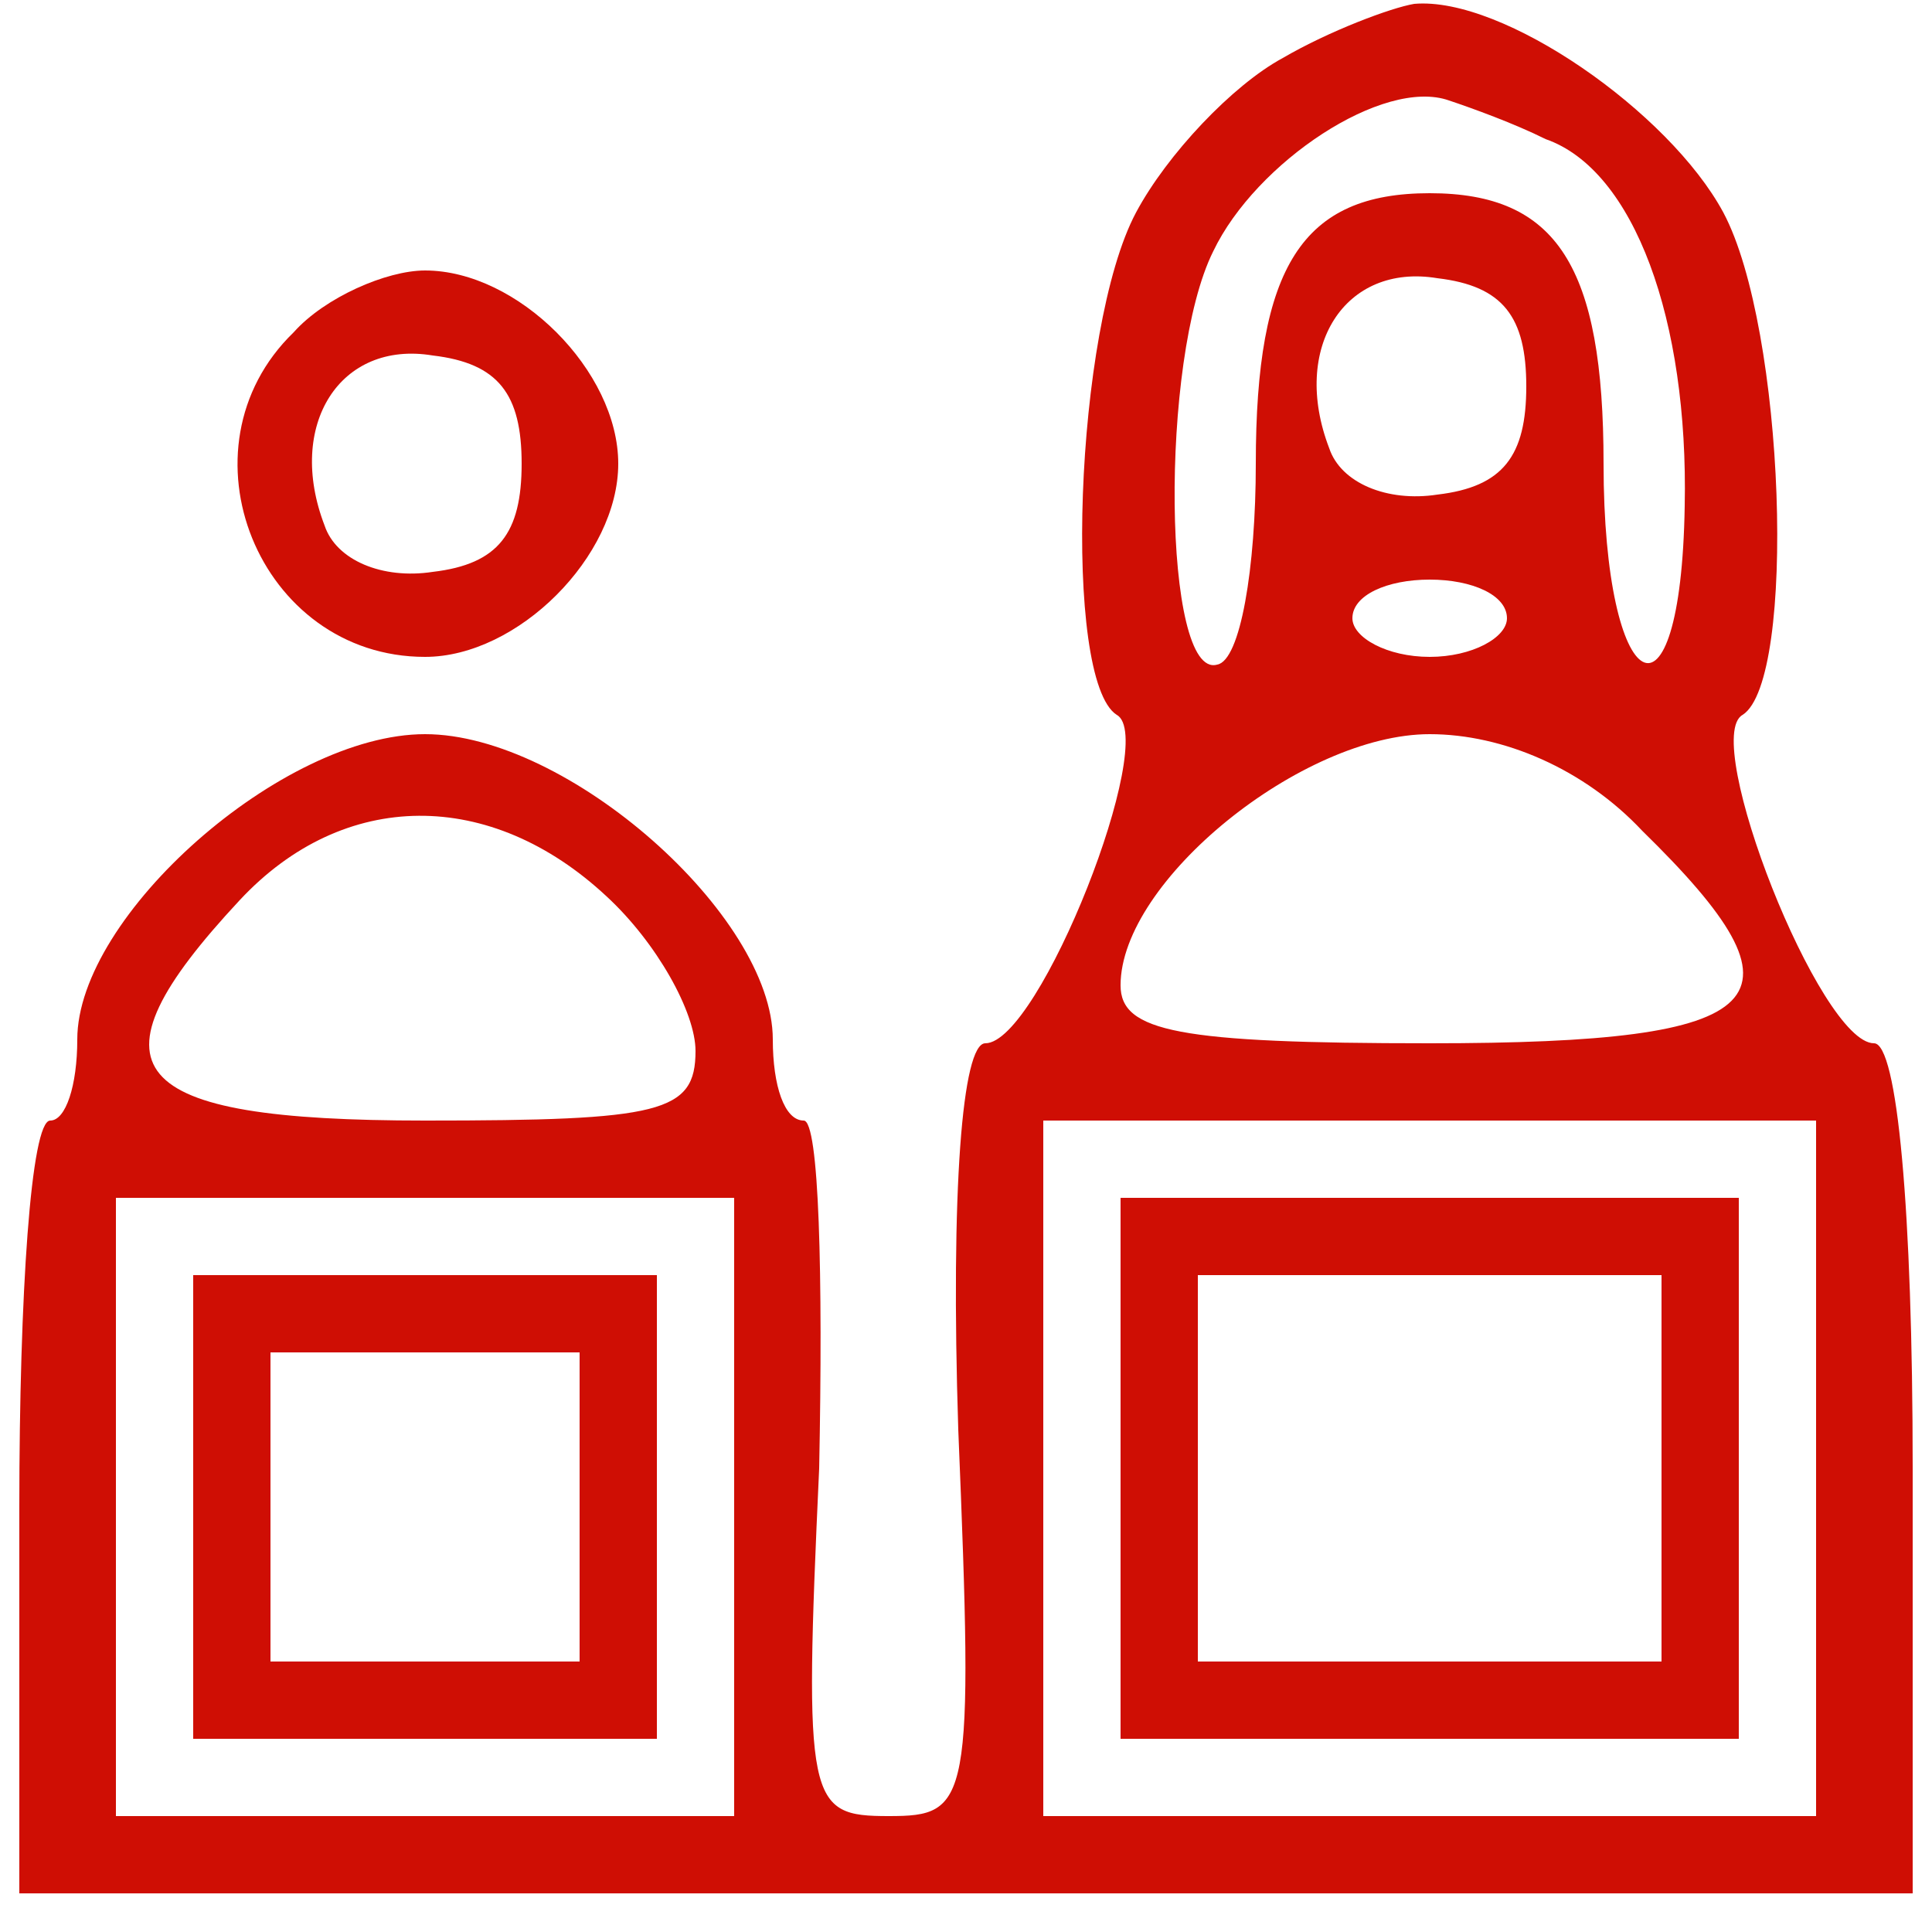
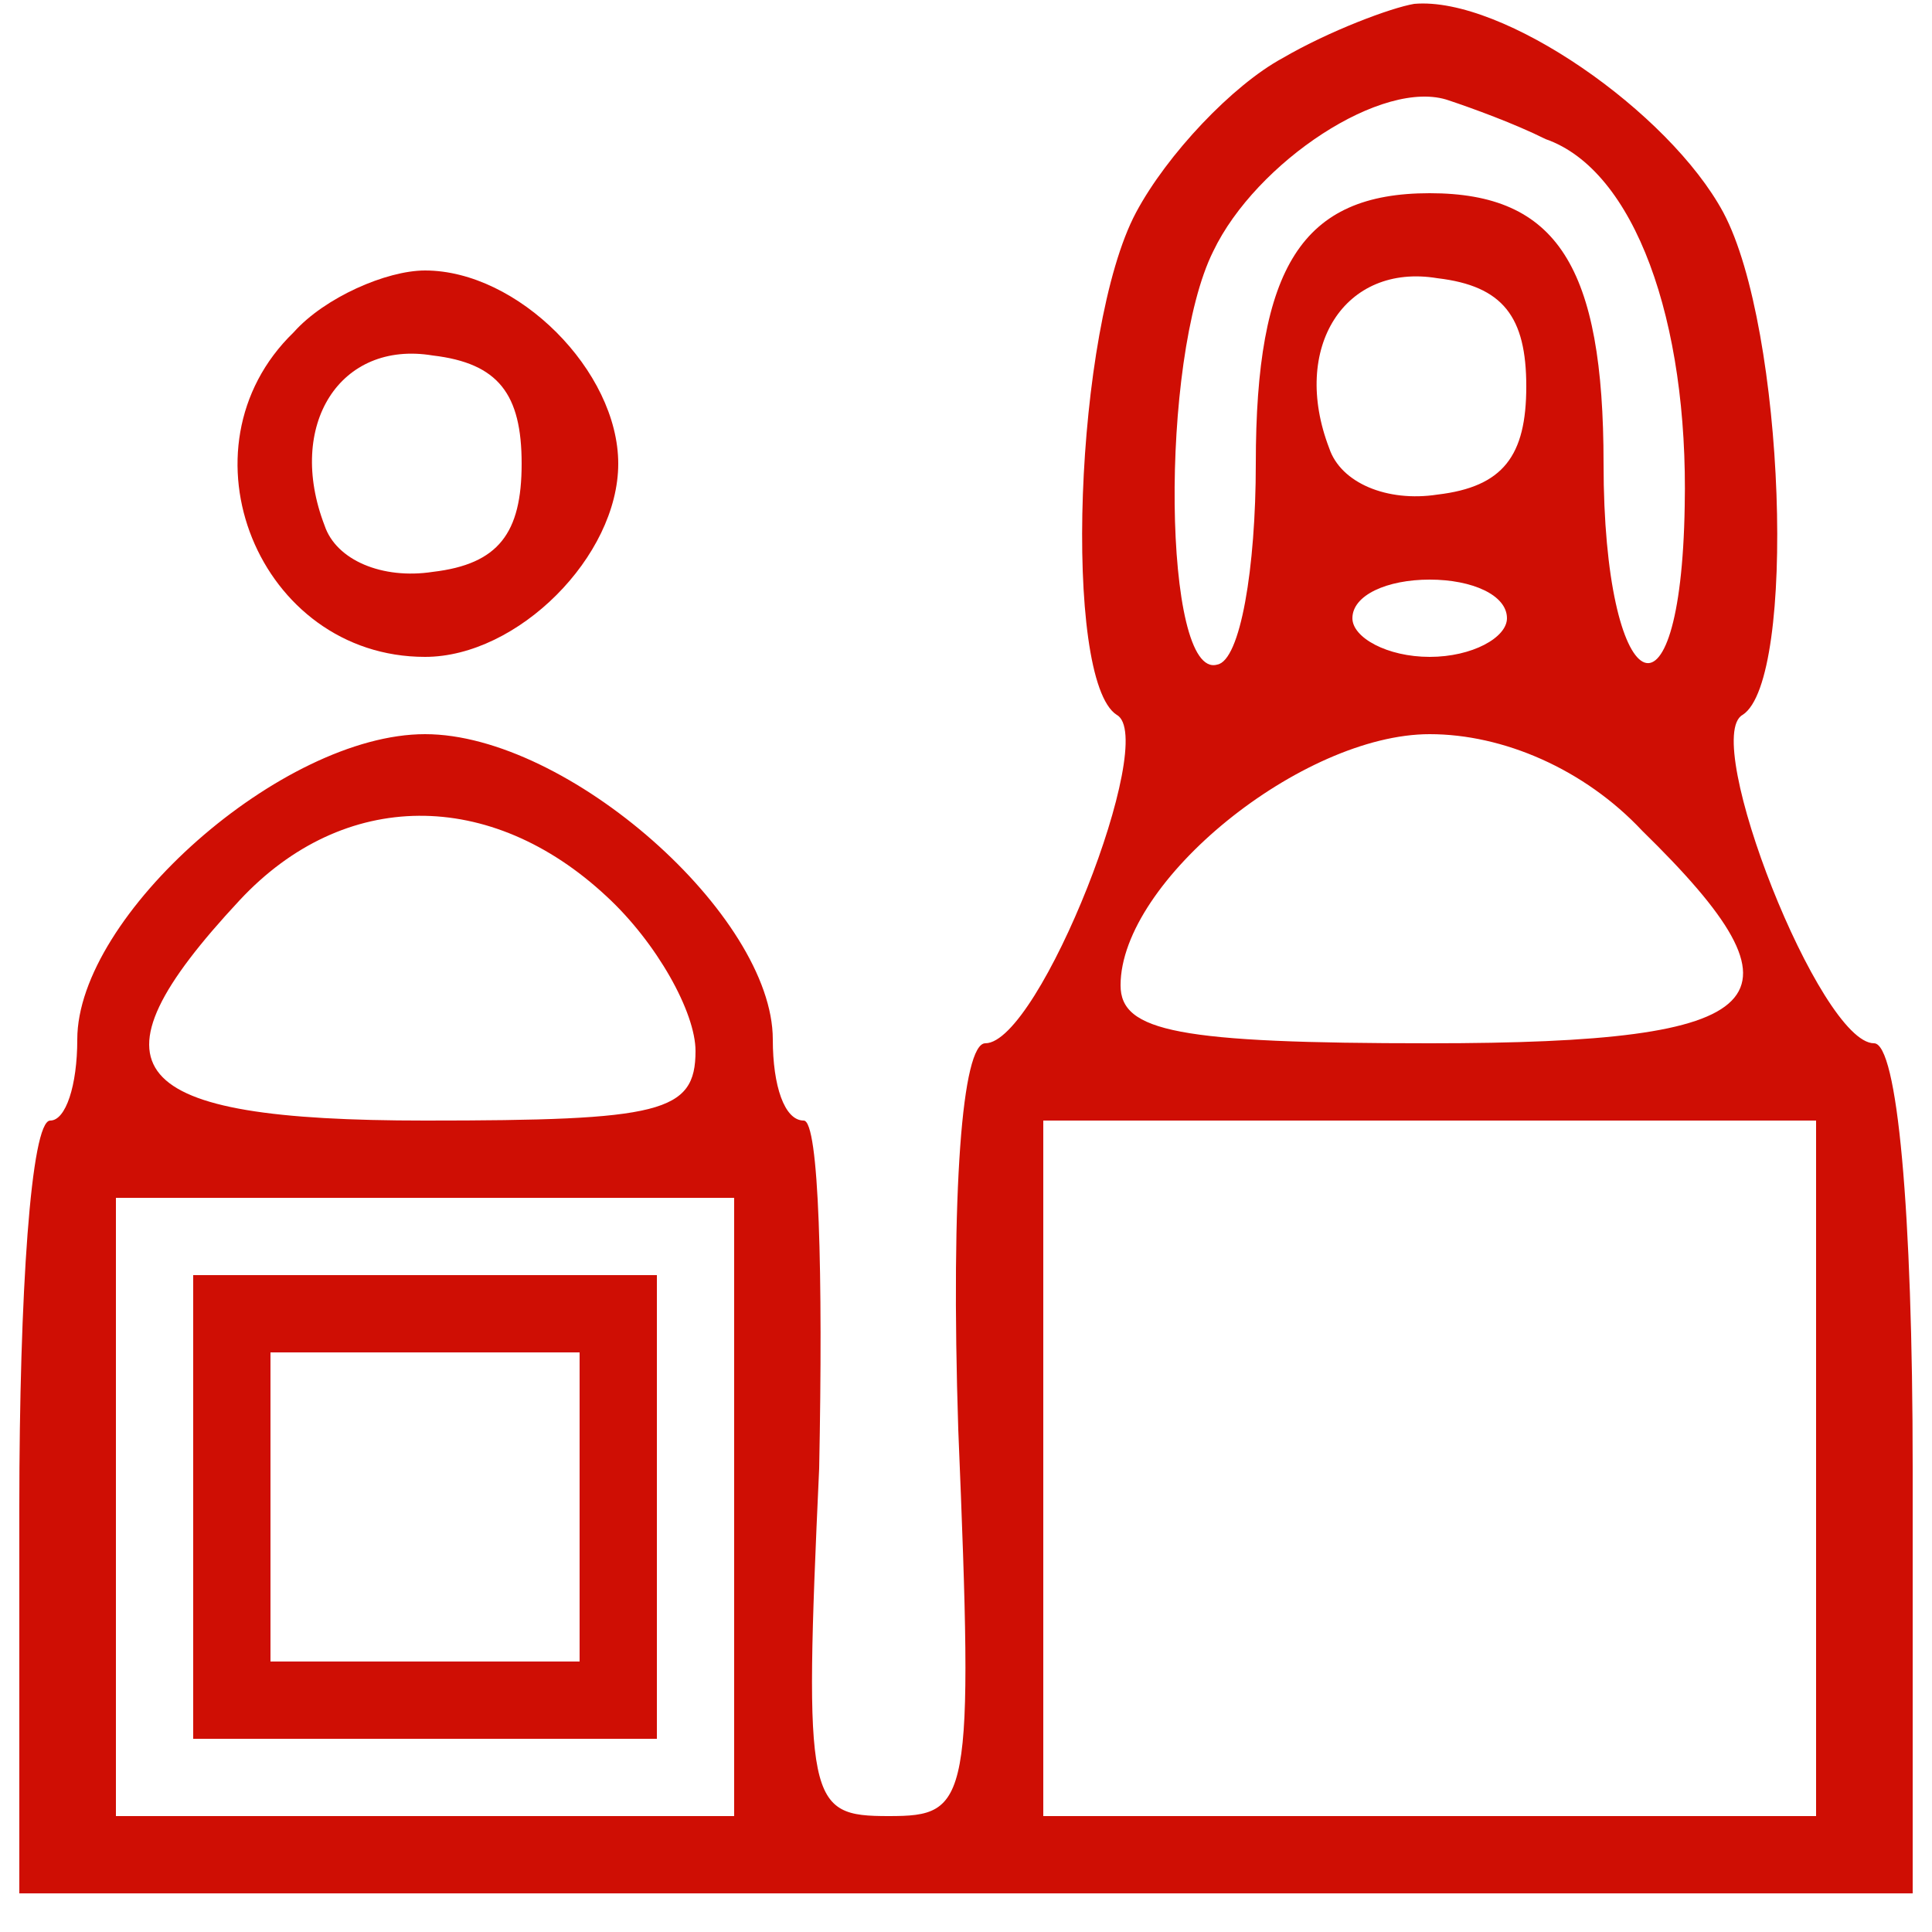
<svg xmlns="http://www.w3.org/2000/svg" width="52" height="52" viewBox="0 0 52 52" fill="none">
  <path d="M34.528 1.56C33.176 2.288 31.408 4.16 30.576 5.72C28.912 8.84 28.6 18.304 30.056 19.24C31.2 19.864 27.976 28.08 26.52 28.08C25.896 28.08 25.584 32.032 25.792 38.48C26.208 48.568 26.104 48.88 23.92 48.88C21.736 48.88 21.632 48.568 22.048 39.52C22.152 34.32 22.048 30.16 21.632 30.16C21.112 30.16 20.8 29.224 20.8 27.976C20.8 24.648 15.288 19.76 11.44 19.76C7.592 19.76 2.08 24.648 2.08 27.976C2.08 29.224 1.768 30.16 1.352 30.16C0.832 30.16 0.52 34.84 0.52 40.56V50.96H26H51.48V39.52C51.48 32.552 51.064 28.08 50.44 28.08C48.984 28.08 45.76 19.864 46.904 19.24C48.36 18.304 48.048 8.84 46.384 5.72C44.928 3.016 40.456 -0.104 38.064 0.104C37.44 0.208 35.776 0.832 34.528 1.56ZM41.6 3.744C43.992 4.576 45.448 8.632 45.344 13.624C45.24 19.968 43.16 18.824 43.16 12.48C43.16 7.176 41.912 5.2 38.48 5.2C35.048 5.2 33.8 7.176 33.8 12.48C33.8 15.288 33.384 17.784 32.76 17.888C31.304 18.304 31.2 9.672 32.656 6.76C33.8 4.368 37.232 2.08 39 2.704C39.624 2.912 40.768 3.328 41.6 3.744ZM41.08 10.4C41.08 12.272 40.456 13.104 38.688 13.312C37.336 13.52 36.088 13 35.776 12.064C34.736 9.36 36.192 7.072 38.688 7.488C40.456 7.696 41.08 8.528 41.08 10.4ZM40.56 16.64C40.56 17.16 39.624 17.68 38.48 17.68C37.336 17.68 36.4 17.16 36.4 16.64C36.4 16.016 37.336 15.6 38.48 15.6C39.624 15.6 40.56 16.016 40.56 16.64ZM44.2 22.36C48.88 26.936 47.84 28.08 38.48 28.08C31.72 28.08 30.16 27.768 30.16 26.52C30.16 23.712 35.048 19.76 38.48 19.76C40.456 19.76 42.64 20.696 44.2 22.36ZM16.328 24.128C17.68 25.376 18.72 27.248 18.72 28.288C18.72 29.952 17.784 30.16 11.44 30.16C3.328 30.16 2.184 28.808 6.448 24.232C9.256 21.216 13.208 21.216 16.328 24.128ZM48.88 39.52V48.88H38.48H28.08V39.52V30.16H38.48H48.88V39.52ZM19.76 40.56V48.88H11.44H3.12V40.56V32.24H11.44H19.76V40.56Z" fill="#CF0E04" />
-   <path d="M30.16 39.52V46.8H38.48H46.8V39.52V32.24H38.48H30.16V39.52ZM44.72 39.52V44.72H38.48H32.24V39.52V34.32H38.48H44.72V39.52Z" fill="#CF0E04" />
  <path d="M5.2 40.56V46.8H11.44H17.68V40.56V34.32H11.44H5.2V40.56ZM15.6 40.56V44.72H11.44H7.28V40.56V36.4H11.44H15.6V40.56Z" fill="#CF0E04" />
  <path d="M7.904 8.944C4.68 12.064 6.968 17.68 11.44 17.68C13.936 17.68 16.64 14.976 16.64 12.48C16.64 9.984 13.936 7.28 11.44 7.28C10.4 7.28 8.736 8.008 7.904 8.944ZM14.04 12.48C14.04 14.352 13.416 15.184 11.648 15.392C10.296 15.6 9.048 15.08 8.736 14.144C7.696 11.44 9.152 9.152 11.648 9.568C13.416 9.776 14.04 10.608 14.04 12.48Z" fill="#CF0E04" />
</svg>